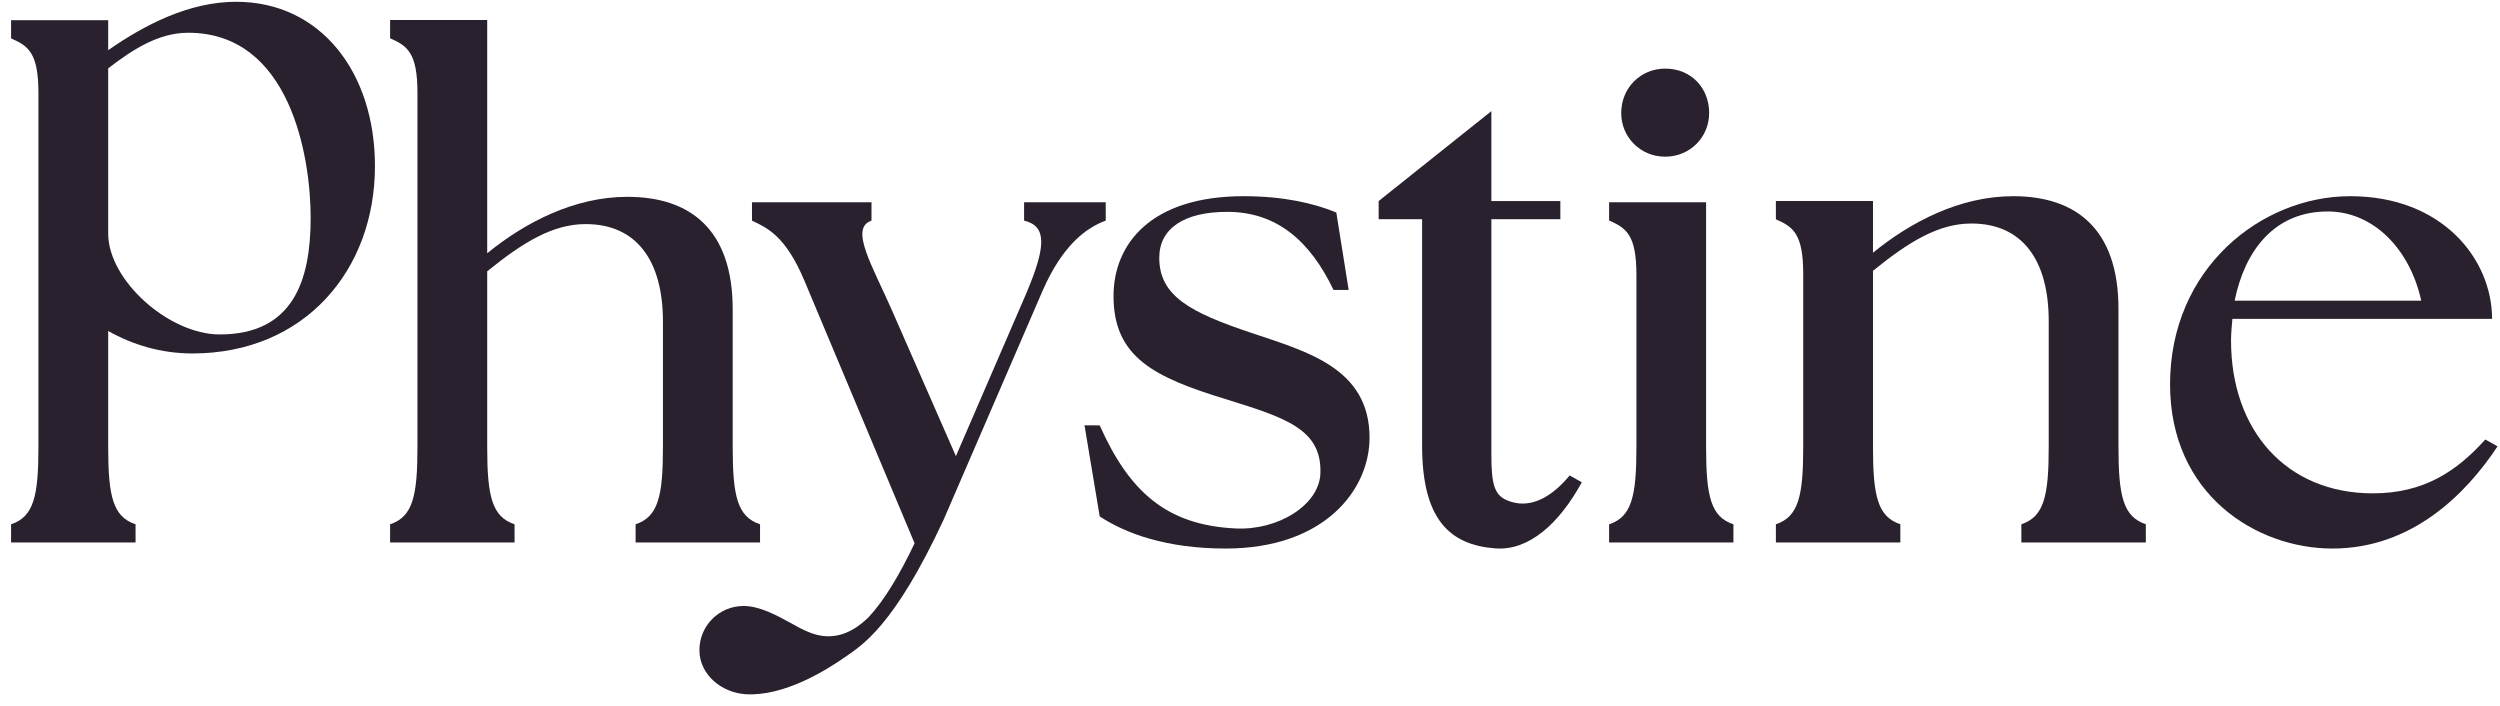
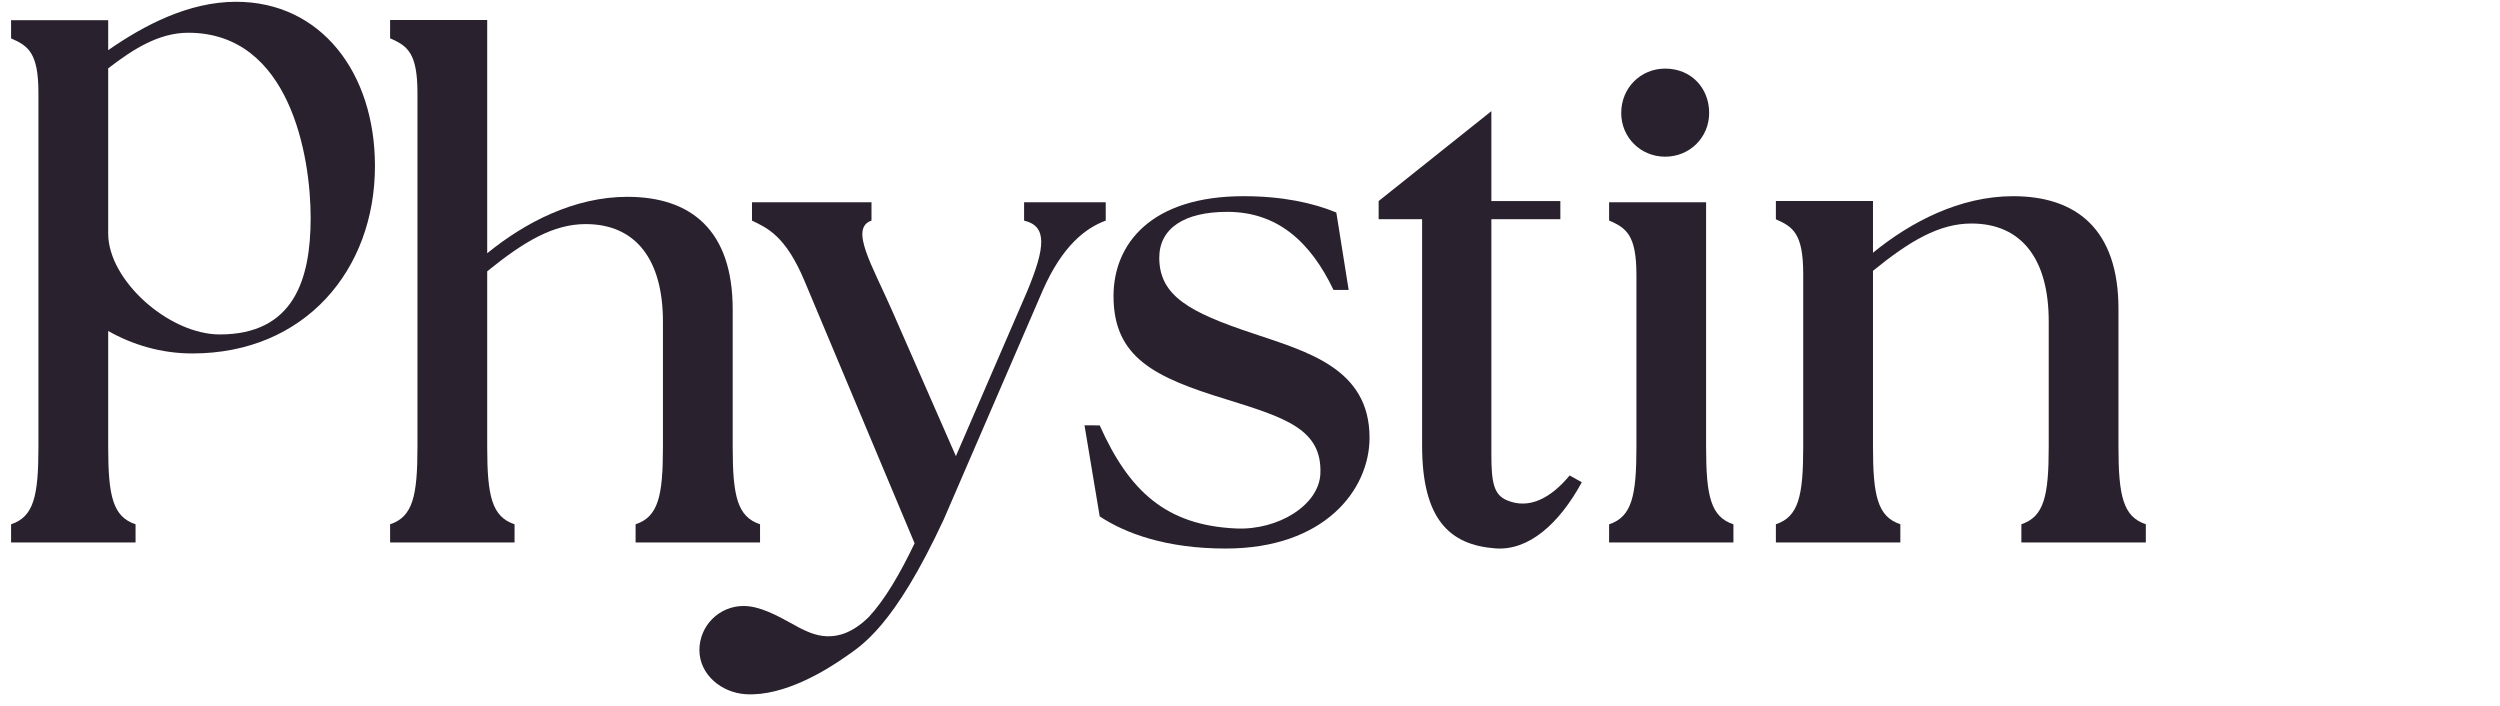
<svg xmlns="http://www.w3.org/2000/svg" width="170" height="48" viewBox="0 0 170 48" fill="none">
  <path d="M16.055 0.121C12.845 0.121 9.822 1.697 7.357 3.411V1.372H0.753V2.609C1.916 3.118 2.613 3.582 2.613 6.316V30.415C2.613 33.752 2.288 35.142 0.753 35.651V36.888H9.218V35.651C7.683 35.142 7.357 33.752 7.357 30.415V22.506C8.985 23.432 10.939 24.035 13.078 24.035C20.706 24.035 25.497 18.381 25.497 11.29C25.497 4.941 21.822 0.121 16.055 0.121ZM14.939 22.742C11.497 22.742 7.357 19.076 7.357 15.878V4.648C8.985 3.396 10.753 2.227 12.799 2.227C19.729 2.227 21.125 10.642 21.125 14.812C21.125 19.03 19.962 22.742 14.939 22.742V22.742Z" fill="#29212D" />
  <path d="M43.221 35.651V36.888H51.683V35.651C50.149 35.141 49.823 33.751 49.823 30.413V21.033C49.823 15.609 46.94 13.384 42.663 13.384C39.036 13.384 35.688 15.136 33.13 17.222V1.36H26.527V2.604C27.69 3.114 28.387 3.577 28.387 6.313V30.413C28.387 33.75 28.062 35.141 26.527 35.651V36.888H34.99V35.651C33.456 35.141 33.13 33.75 33.13 30.413V18.449C35.641 16.409 37.641 15.238 39.826 15.238C43.267 15.238 45.08 17.695 45.08 21.868V30.413C45.08 33.75 44.755 35.141 43.22 35.651L43.221 35.651Z" fill="#29212D" />
  <path d="M116.015 30.426V13.754H109.419V14.994C110.58 15.503 111.277 15.965 111.277 18.695V30.426C111.277 33.757 110.952 35.145 109.419 35.654V36.888H117.873V35.654C116.34 35.145 116.015 33.757 116.015 30.426Z" fill="#29212D" />
  <path d="M144.056 30.401V21.004C144.056 15.57 141.173 13.341 136.895 13.341C133.268 13.341 129.92 15.097 127.363 17.186V13.666H120.76V14.911C121.922 15.421 122.619 15.886 122.619 18.626V30.401C122.619 33.745 122.294 35.138 120.76 35.649V36.888H129.223V35.649C127.688 35.138 127.363 33.745 127.363 30.401V18.416C129.873 16.372 131.873 15.199 134.058 15.199C137.499 15.199 139.313 17.66 139.313 21.84V30.401C139.313 33.745 138.987 35.138 137.453 35.649V36.888H145.916V35.649C144.381 35.138 144.056 33.745 144.056 30.401Z" fill="#29212D" />
-   <path d="M169 29.886C167.043 32.064 164.802 33.547 161.355 33.547C155.438 33.547 151.711 29.237 151.711 23.166C151.711 22.656 151.758 22.193 151.804 21.683H167.282H169.461C169.461 17.651 166.107 13.341 159.817 13.341C153.761 13.341 147.564 18.253 147.564 26.132C147.564 33.64 153.435 37.301 158.606 37.301C164.01 37.301 167.691 33.594 169.834 30.35L169 29.886L169 29.886ZM158.373 14.381C161.419 14.425 163.879 16.948 164.643 20.447H151.956C152.635 17.092 154.629 14.337 158.373 14.381Z" fill="#29212D" />
  <path d="M102.465 34.017C101.59 33.643 101.413 32.831 101.413 30.925V14.907H106.104V13.671H106.091H101.413V7.558L93.748 13.671V14.907H96.703V30.3C96.703 35.302 98.563 37.061 101.695 37.291C103.931 37.456 105.999 35.659 107.563 32.795L106.737 32.33C105.479 33.851 103.99 34.669 102.465 34.017Z" fill="#29212D" />
  <path d="M113.233 10.655C114.904 10.655 116.223 9.343 116.223 7.682C116.223 5.977 114.992 4.665 113.233 4.665C111.562 4.665 110.243 5.977 110.243 7.682C110.243 9.343 111.562 10.655 113.233 10.655Z" fill="#29212D" />
  <path d="M75.19 13.754H69.638V15.002C71.2 15.37 71.12 16.765 69.834 19.841L65.001 31.017L60.646 21.086C59.315 18.056 57.746 15.507 59.262 15.002V13.754H51.135V15.002C52.191 15.507 53.431 16.05 54.716 19.126L62.192 36.943C61.182 39.055 60.175 40.769 59.073 41.963C56.921 44.07 55.189 43.093 54.346 42.682C54.221 42.613 54.096 42.544 53.972 42.475L53.971 42.475C52.785 41.819 51.65 41.207 50.559 41.207C48.902 41.207 47.56 42.55 47.56 44.207C47.56 45.863 49.053 47.103 50.706 47.206C53.342 47.37 56.24 45.532 57.419 44.711C58.599 43.889 60.774 42.636 64.17 35.332L70.907 19.747C72.239 16.717 73.812 15.507 75.19 15.002V13.754V13.754Z" fill="#29212D" />
  <path d="M85.123 22.646C80.944 21.25 78.83 20.134 78.83 17.528C78.83 15.528 80.527 14.406 83.451 14.406C86.84 14.406 89.1 16.411 90.678 19.715H91.709L90.87 14.45C89.291 13.799 87.212 13.341 84.566 13.341C78.252 13.341 75.719 16.598 75.719 20.134C75.719 24.321 78.53 25.67 83.405 27.159C87.444 28.415 89.904 29.201 89.786 32.202C89.702 34.341 86.92 36.069 84.044 35.936C79.283 35.718 76.776 33.393 74.78 28.927L73.746 28.92L74.78 35.115C76.544 36.278 79.313 37.301 83.343 37.301C90.075 37.301 93.129 33.3 93.129 29.764C93.129 25.019 88.837 23.902 85.123 22.646V22.646Z" fill="#29212D" />
</svg>